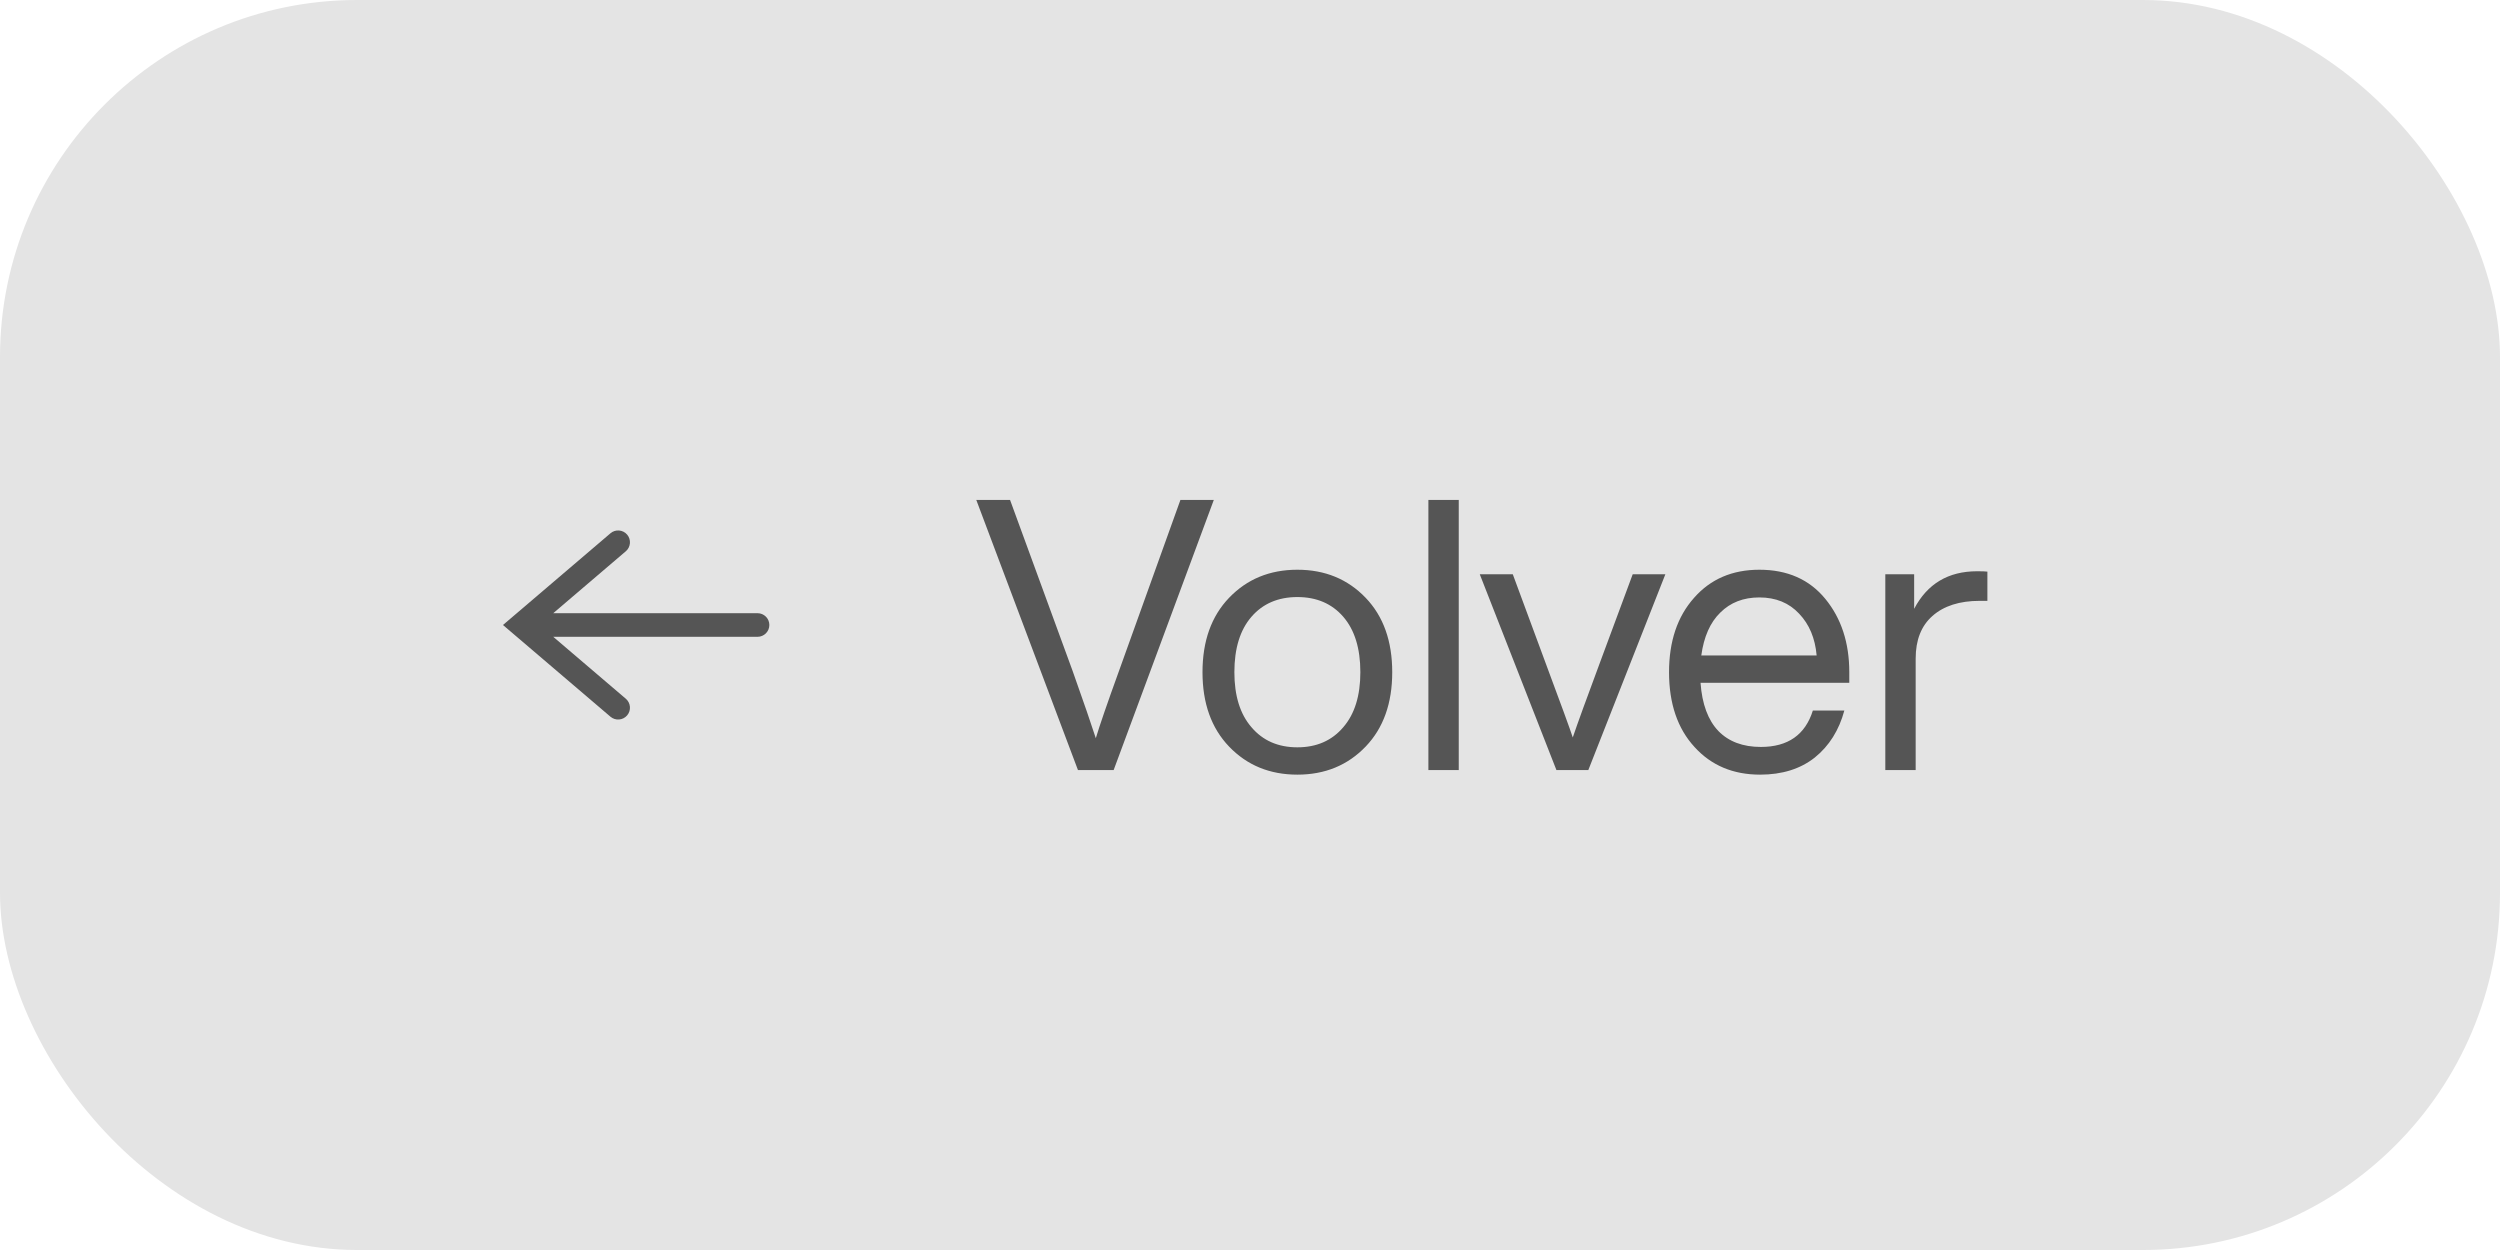
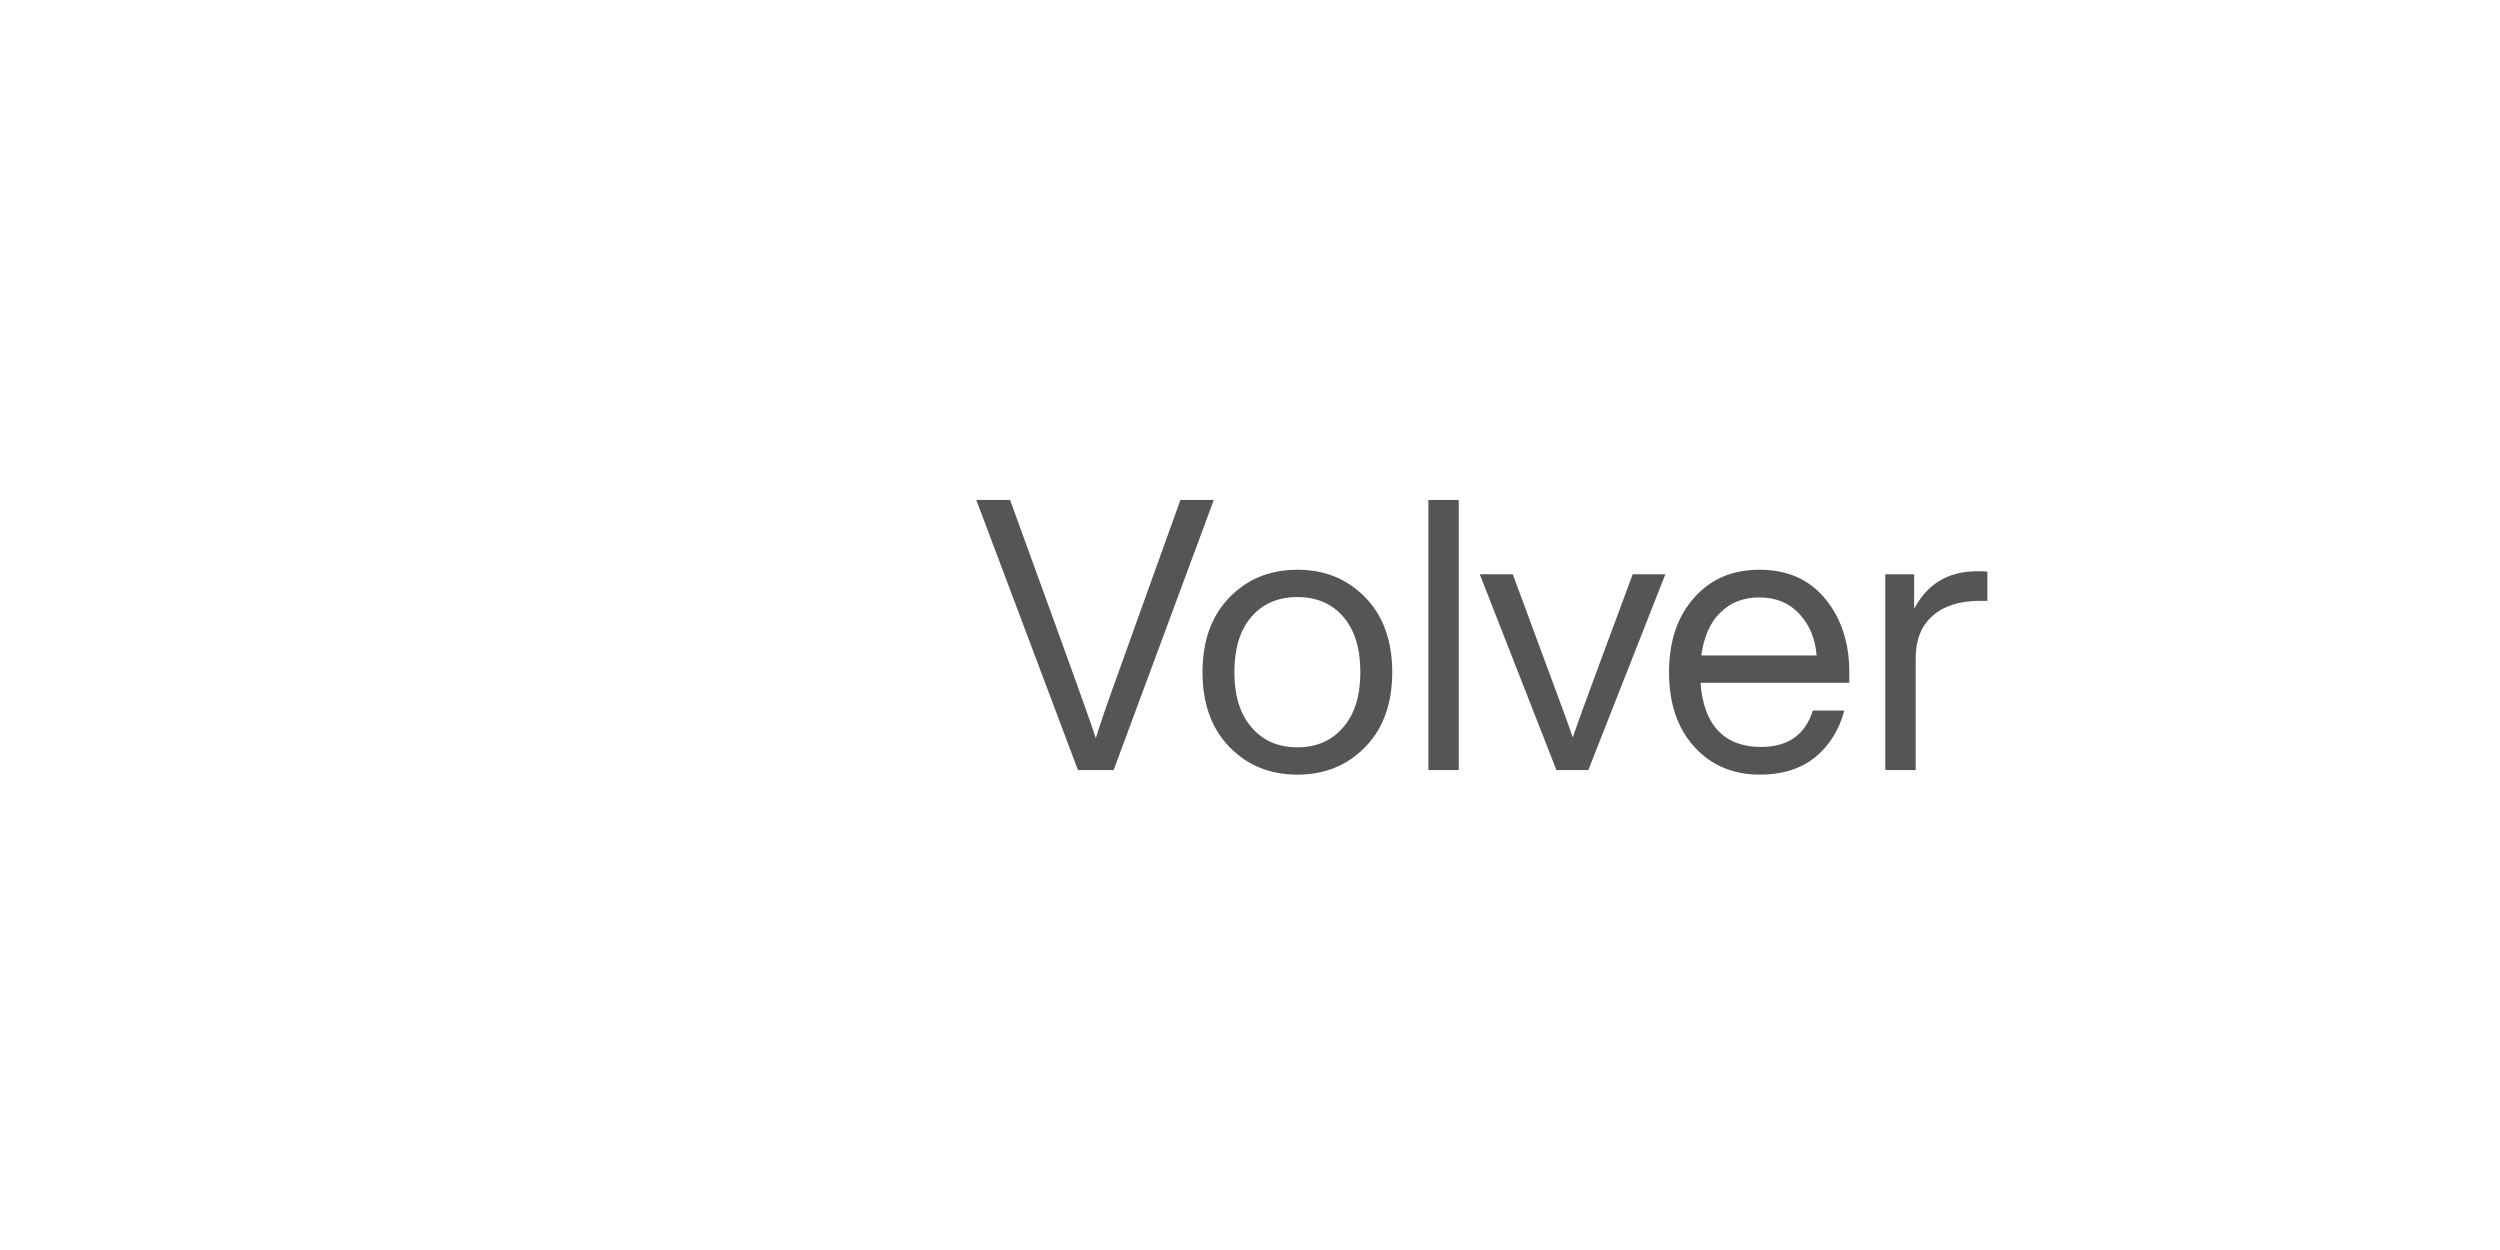
<svg xmlns="http://www.w3.org/2000/svg" width="112" height="56" viewBox="0 0 112 56" fill="none">
-   <rect width="112" height="56" rx="16" fill="#E4E4E4" />
-   <path fill-rule="evenodd" clip-rule="evenodd" d="M28.096 23.951C28.285 24.173 28.259 24.507 28.036 24.697L24.785 27.471H33.937C34.23 27.471 34.467 27.708 34.467 28C34.467 28.292 34.23 28.529 33.937 28.529H24.785L28.036 31.303C28.259 31.493 28.285 31.827 28.096 32.049C27.906 32.272 27.572 32.298 27.349 32.109L22.533 28L27.349 23.891C27.572 23.701 27.906 23.728 28.096 23.951Z" fill="#555555" />
-   <path d="M50.129 30.063L52.883 22.396H54.379L49.891 34.5H48.293L43.737 22.396H45.25L48.055 30.063C48.565 31.502 48.911 32.505 49.092 33.072C49.262 32.505 49.608 31.502 50.129 30.063ZM61.182 33.446C60.377 34.285 59.357 34.704 58.122 34.704C56.886 34.704 55.867 34.285 55.062 33.446C54.269 32.619 53.872 31.508 53.872 30.114C53.872 28.72 54.269 27.609 55.062 26.782C55.867 25.943 56.886 25.524 58.122 25.524C59.357 25.524 60.377 25.943 61.182 26.782C61.975 27.609 62.372 28.72 62.372 30.114C62.372 31.508 61.975 32.619 61.182 33.446ZM56.065 32.579C56.575 33.18 57.261 33.48 58.122 33.48C58.983 33.48 59.669 33.18 60.179 32.579C60.689 31.99 60.944 31.168 60.944 30.114C60.944 29.049 60.689 28.221 60.179 27.632C59.669 27.043 58.983 26.748 58.122 26.748C57.261 26.748 56.575 27.043 56.065 27.632C55.555 28.221 55.3 29.049 55.3 30.114C55.3 31.168 55.555 31.99 56.065 32.579ZM65.352 34.5H63.992V22.396H65.352V34.5ZM71.701 29.621L73.145 25.728H74.608L71.156 34.5H69.728L66.294 25.728H67.773L69.219 29.638C69.933 31.553 70.346 32.687 70.46 33.038C70.663 32.437 71.077 31.298 71.701 29.621ZM82.848 30.114V30.59H76.184C76.252 31.542 76.519 32.262 76.983 32.749C77.448 33.225 78.083 33.463 78.887 33.463C80.1 33.463 80.876 32.919 81.216 31.831H82.627C82.389 32.715 81.947 33.418 81.301 33.939C80.655 34.449 79.839 34.704 78.853 34.704C77.641 34.704 76.66 34.29 75.912 33.463C75.153 32.636 74.773 31.519 74.773 30.114C74.773 28.731 75.147 27.621 75.895 26.782C76.632 25.943 77.607 25.524 78.819 25.524C80.077 25.524 81.063 25.96 81.777 26.833C82.491 27.706 82.848 28.799 82.848 30.114ZM78.819 26.765C78.105 26.765 77.522 26.992 77.068 27.445C76.615 27.887 76.332 28.527 76.218 29.366H81.386C81.318 28.595 81.058 27.972 80.604 27.496C80.151 27.009 79.556 26.765 78.819 26.765ZM88.576 25.592C88.803 25.592 88.956 25.598 89.035 25.609V26.918H88.695C87.788 26.918 87.08 27.145 86.57 27.598C86.071 28.04 85.822 28.675 85.822 29.502V34.5H84.462V25.728H85.754V27.275C86.343 26.153 87.284 25.592 88.576 25.592Z" fill="#555555" />
+   <path d="M50.129 30.063L52.883 22.396H54.379L49.891 34.5H48.293L43.737 22.396H45.25C48.565 31.502 48.911 32.505 49.092 33.072C49.262 32.505 49.608 31.502 50.129 30.063ZM61.182 33.446C60.377 34.285 59.357 34.704 58.122 34.704C56.886 34.704 55.867 34.285 55.062 33.446C54.269 32.619 53.872 31.508 53.872 30.114C53.872 28.72 54.269 27.609 55.062 26.782C55.867 25.943 56.886 25.524 58.122 25.524C59.357 25.524 60.377 25.943 61.182 26.782C61.975 27.609 62.372 28.72 62.372 30.114C62.372 31.508 61.975 32.619 61.182 33.446ZM56.065 32.579C56.575 33.18 57.261 33.48 58.122 33.48C58.983 33.48 59.669 33.18 60.179 32.579C60.689 31.99 60.944 31.168 60.944 30.114C60.944 29.049 60.689 28.221 60.179 27.632C59.669 27.043 58.983 26.748 58.122 26.748C57.261 26.748 56.575 27.043 56.065 27.632C55.555 28.221 55.3 29.049 55.3 30.114C55.3 31.168 55.555 31.99 56.065 32.579ZM65.352 34.5H63.992V22.396H65.352V34.5ZM71.701 29.621L73.145 25.728H74.608L71.156 34.5H69.728L66.294 25.728H67.773L69.219 29.638C69.933 31.553 70.346 32.687 70.46 33.038C70.663 32.437 71.077 31.298 71.701 29.621ZM82.848 30.114V30.59H76.184C76.252 31.542 76.519 32.262 76.983 32.749C77.448 33.225 78.083 33.463 78.887 33.463C80.1 33.463 80.876 32.919 81.216 31.831H82.627C82.389 32.715 81.947 33.418 81.301 33.939C80.655 34.449 79.839 34.704 78.853 34.704C77.641 34.704 76.66 34.29 75.912 33.463C75.153 32.636 74.773 31.519 74.773 30.114C74.773 28.731 75.147 27.621 75.895 26.782C76.632 25.943 77.607 25.524 78.819 25.524C80.077 25.524 81.063 25.96 81.777 26.833C82.491 27.706 82.848 28.799 82.848 30.114ZM78.819 26.765C78.105 26.765 77.522 26.992 77.068 27.445C76.615 27.887 76.332 28.527 76.218 29.366H81.386C81.318 28.595 81.058 27.972 80.604 27.496C80.151 27.009 79.556 26.765 78.819 26.765ZM88.576 25.592C88.803 25.592 88.956 25.598 89.035 25.609V26.918H88.695C87.788 26.918 87.08 27.145 86.57 27.598C86.071 28.04 85.822 28.675 85.822 29.502V34.5H84.462V25.728H85.754V27.275C86.343 26.153 87.284 25.592 88.576 25.592Z" fill="#555555" />
</svg>